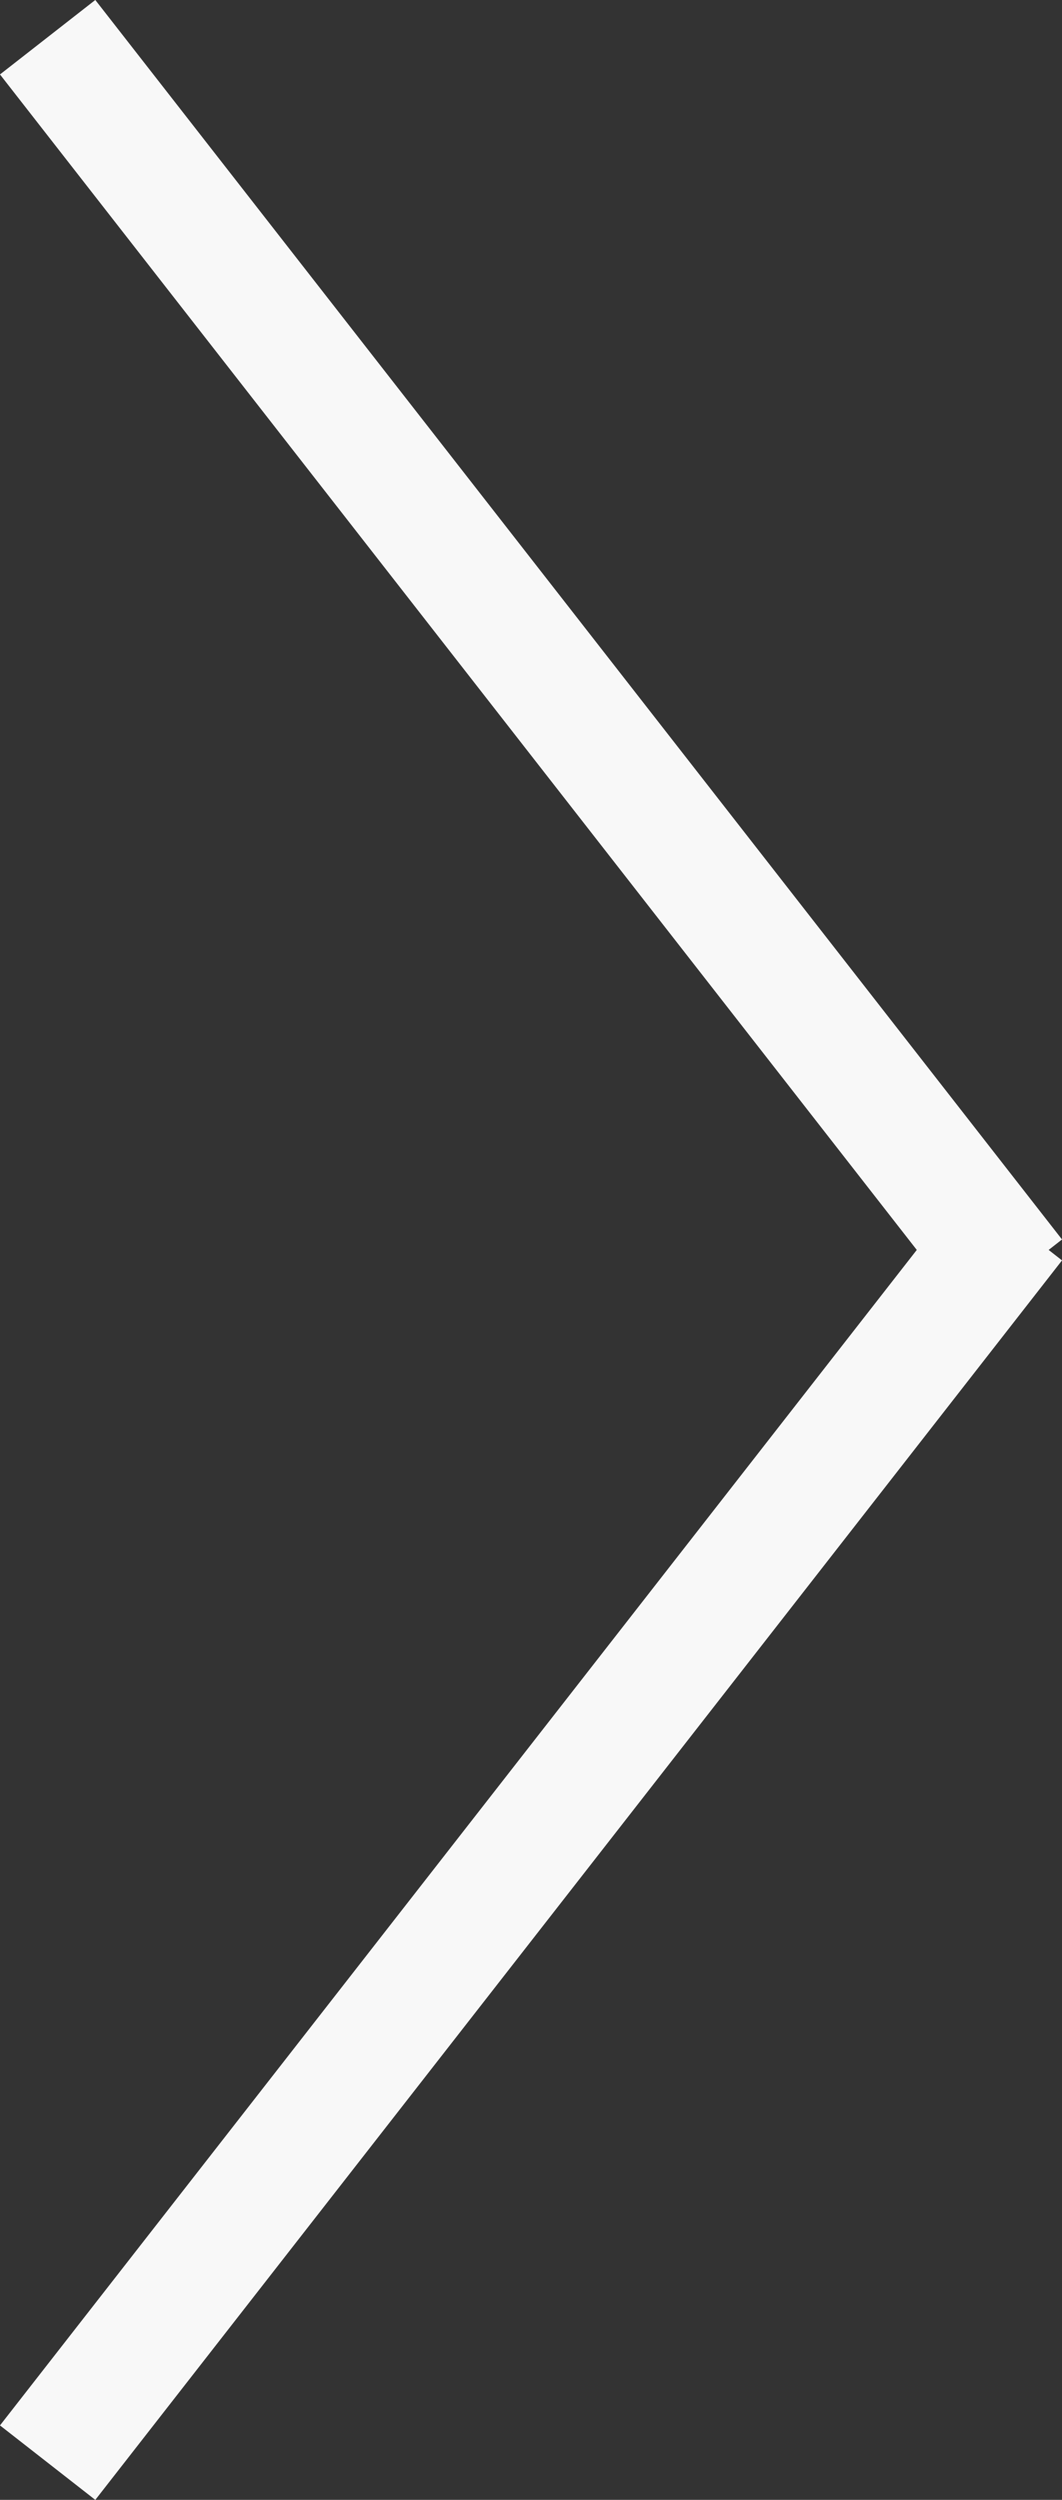
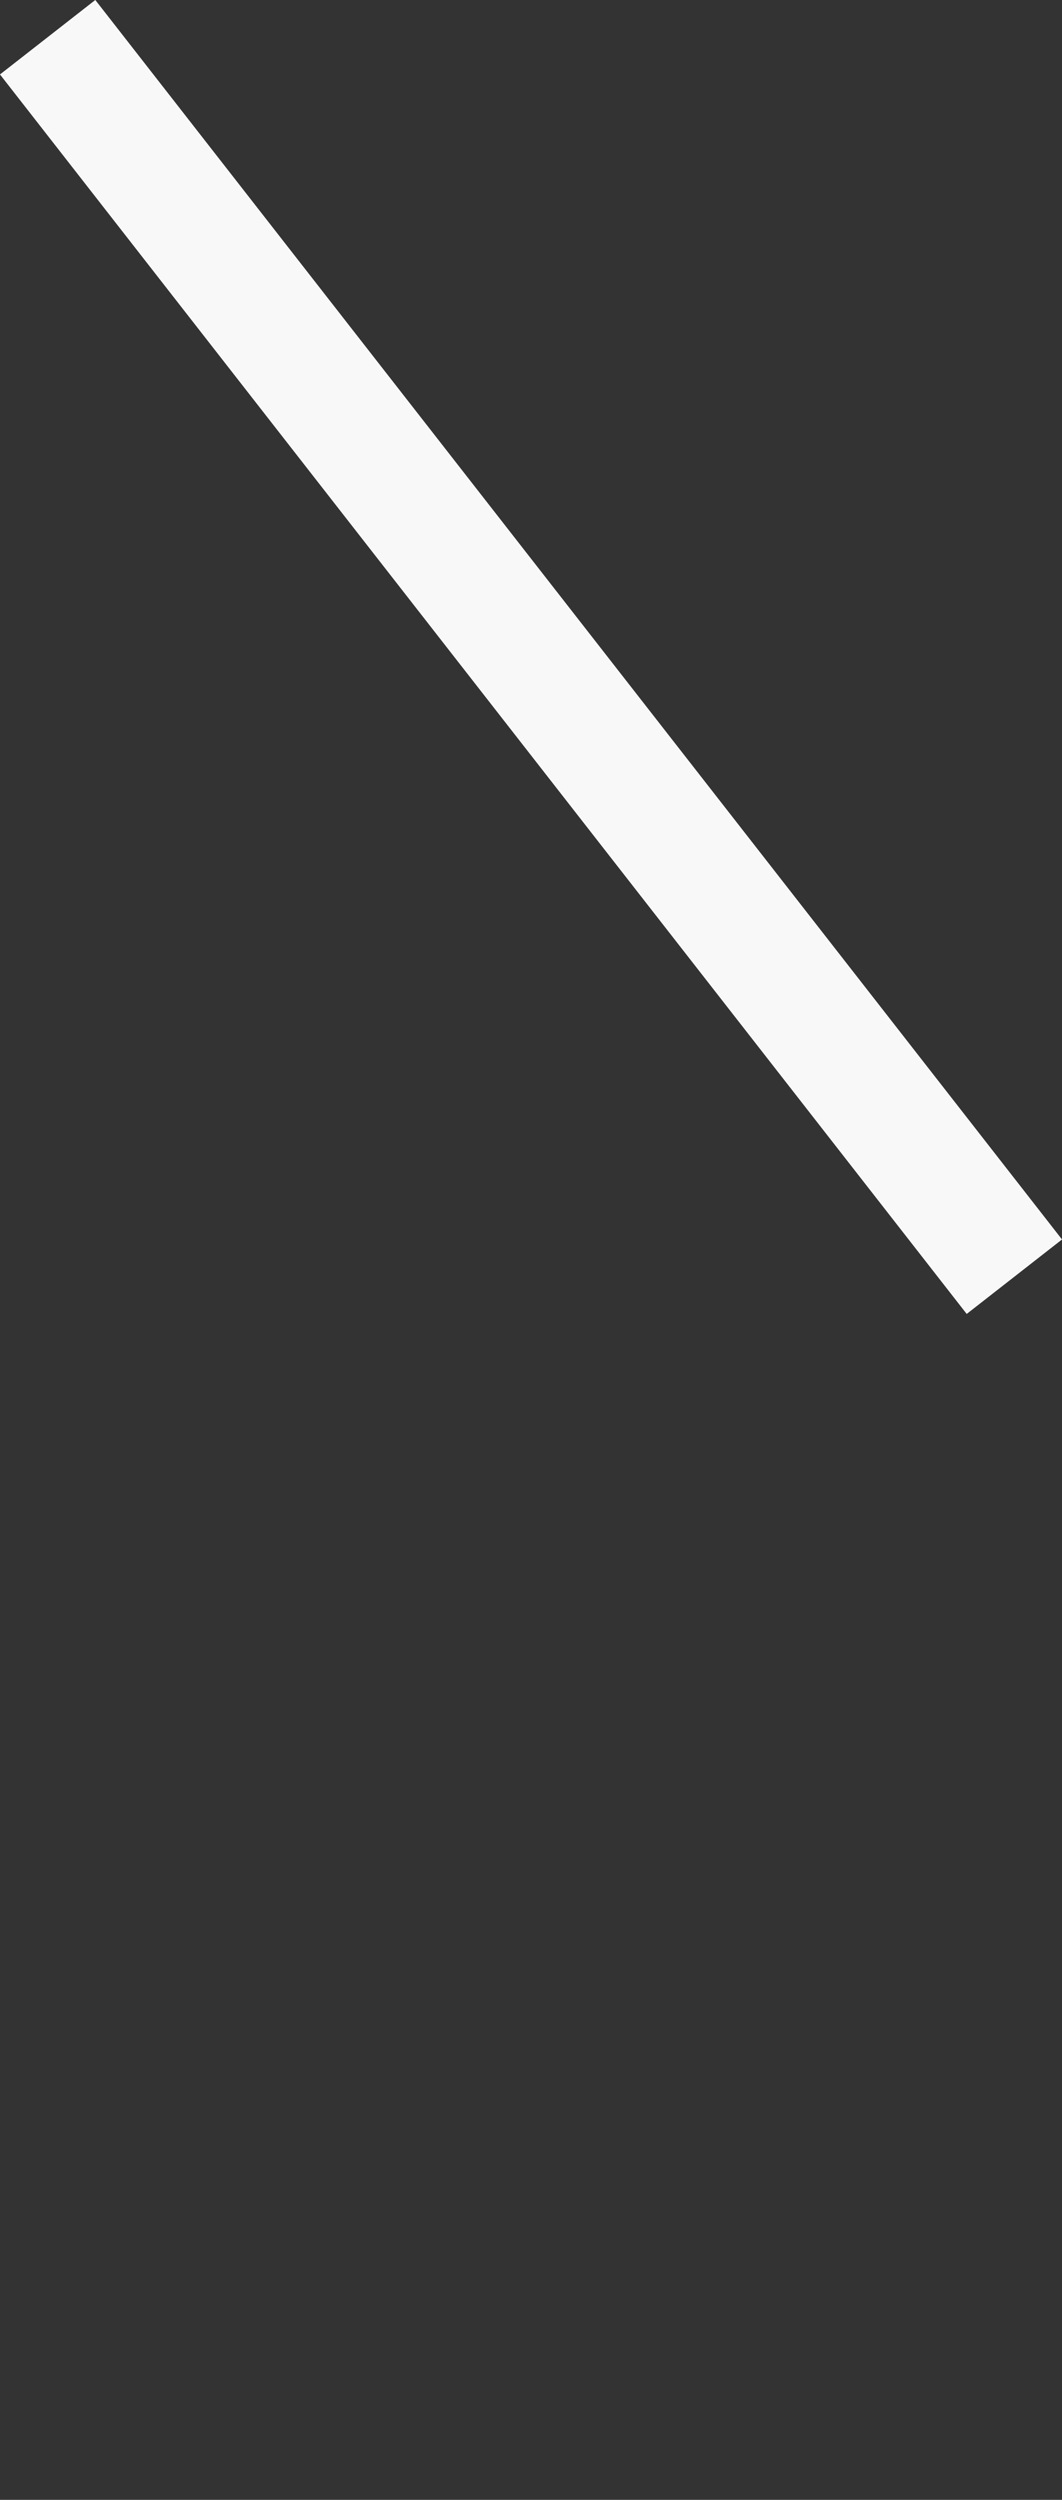
<svg xmlns="http://www.w3.org/2000/svg" width="17.566" height="41.313">
  <rect width="100%" height="100%" fill="#333333" stroke="none" />
  <g data-name="Gruppe 4665">
    <g fill="none" stroke="#f8f8f8" stroke-width="2" data-name="Gruppe 3304">
-       <path d="m.788 40.698 15.99-20.484" data-name="Linie 977" />
      <path d="m.788.615 15.99 20.484" data-name="Linie 978" />
    </g>
  </g>
</svg>